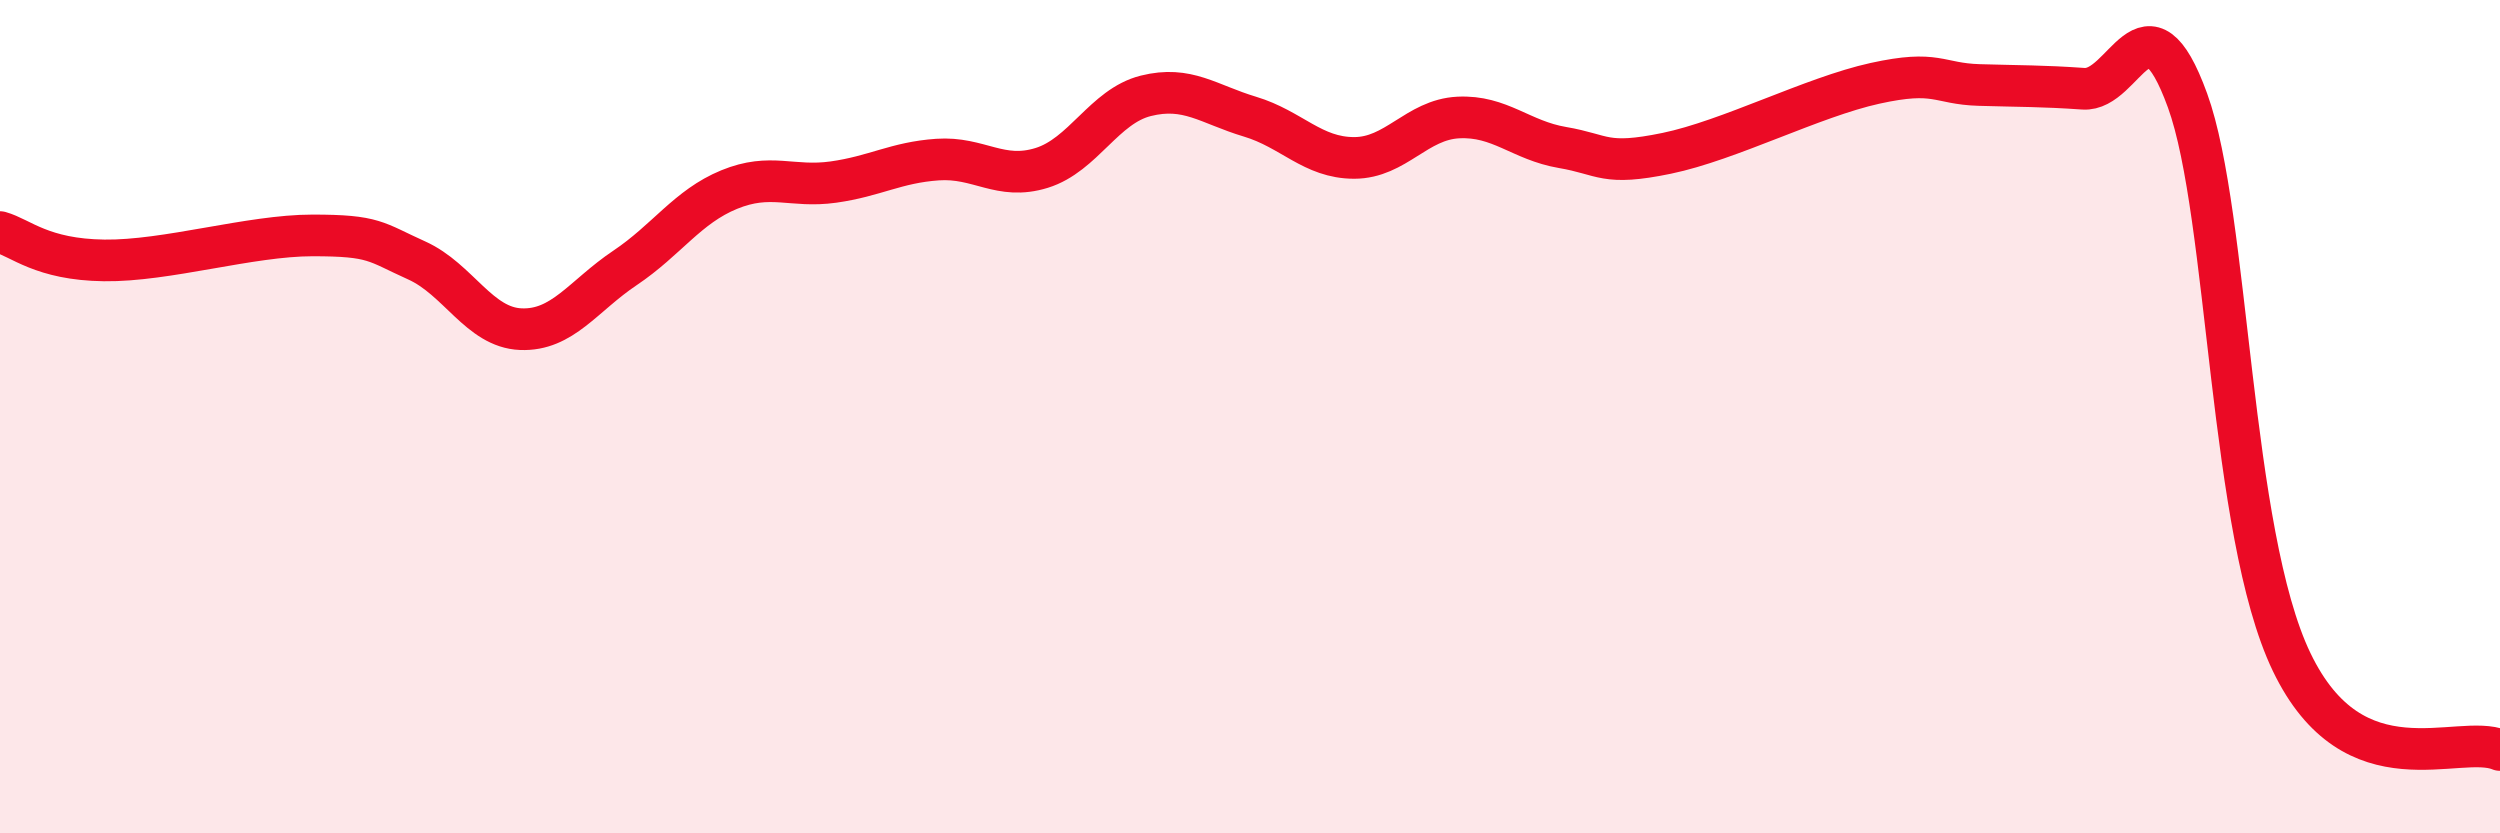
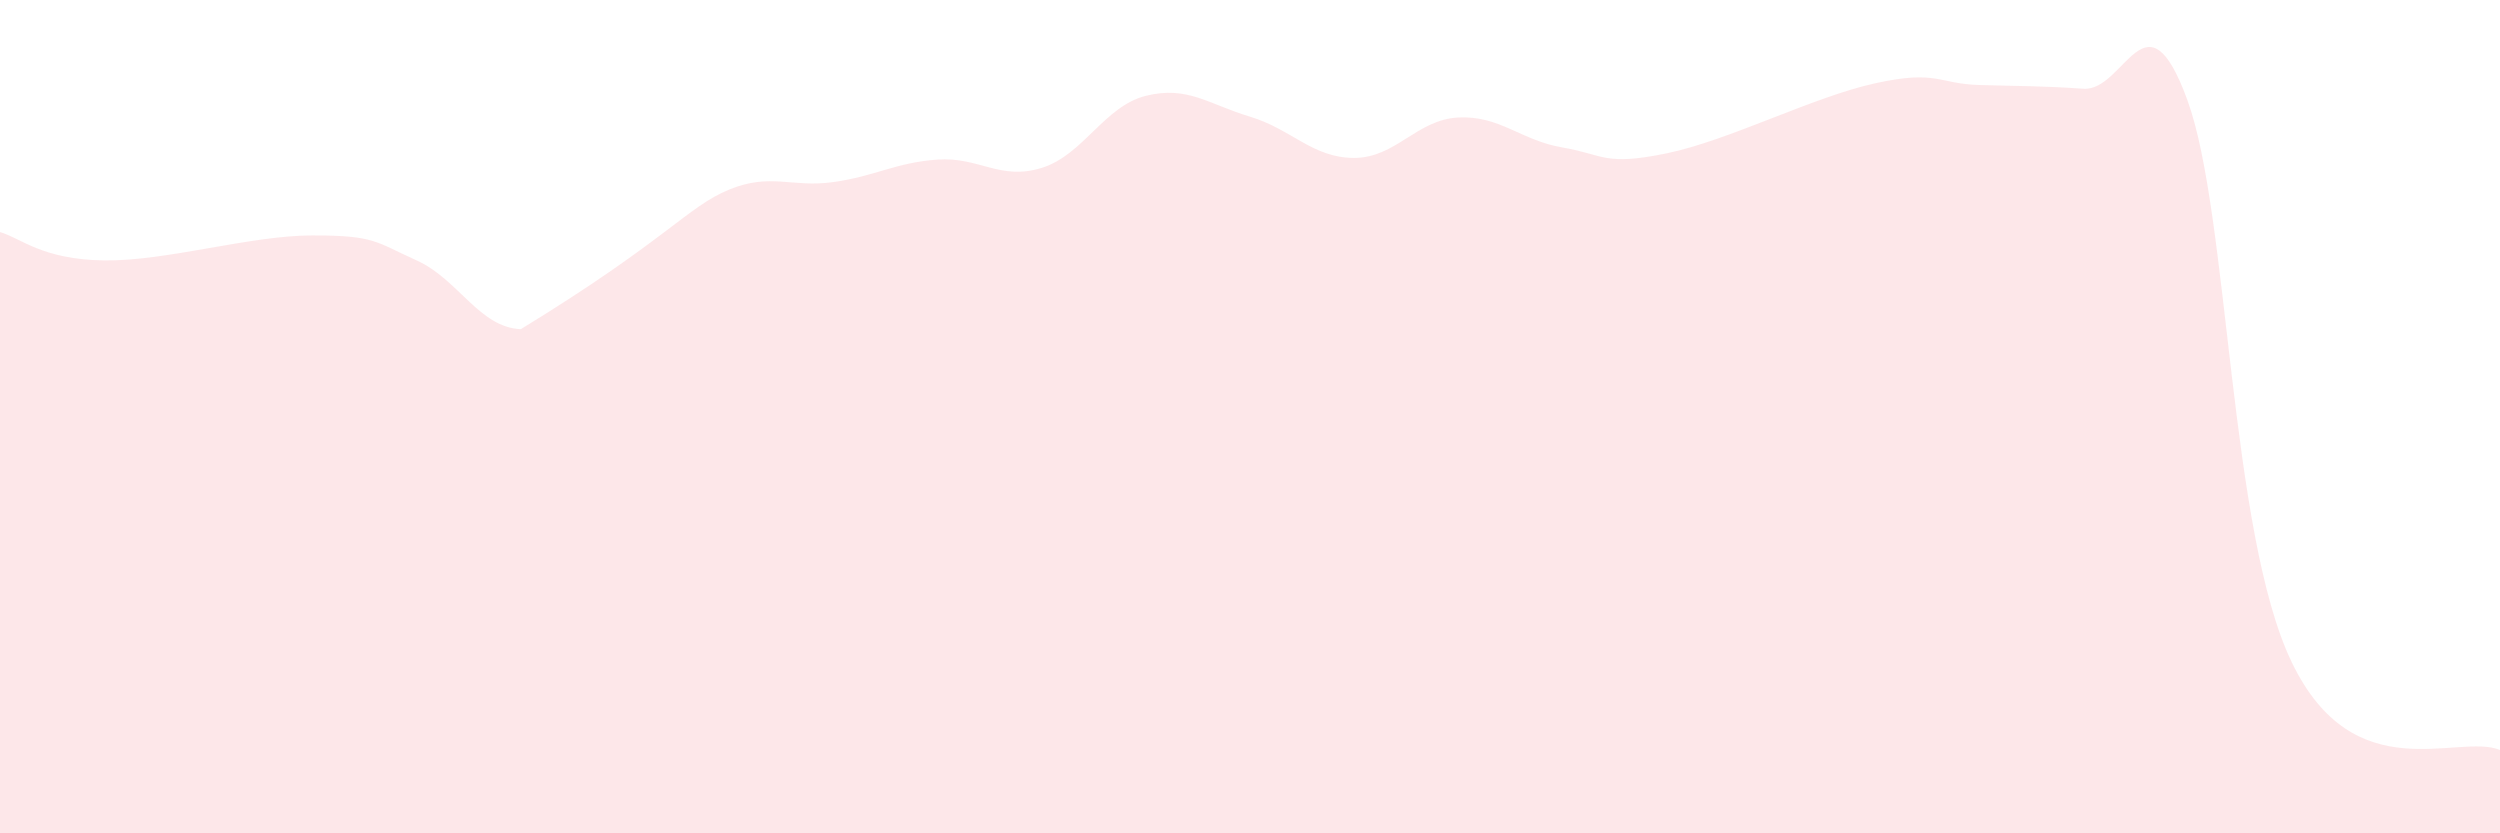
<svg xmlns="http://www.w3.org/2000/svg" width="60" height="20" viewBox="0 0 60 20">
-   <path d="M 0,5.57 C 0.5,5.71 1,6.23 2.5,6.25 C 4,6.27 6,5.65 7.5,5.65 C 9,5.65 9,5.8 10,6.25 C 11,6.7 11.5,7.86 12.5,7.9 C 13.5,7.94 14,7.1 15,6.43 C 16,5.76 16.5,4.96 17.5,4.55 C 18.5,4.14 19,4.51 20,4.37 C 21,4.23 21.5,3.9 22.5,3.83 C 23.5,3.76 24,4.34 25,4.03 C 26,3.72 26.5,2.55 27.5,2.3 C 28.5,2.05 29,2.5 30,2.8 C 31,3.1 31.5,3.79 32.5,3.79 C 33.5,3.79 34,2.87 35,2.82 C 36,2.77 36.5,3.37 37.5,3.54 C 38.5,3.71 38.5,3.99 40,3.68 C 41.5,3.37 43.5,2.33 45,2 C 46.5,1.67 46.5,2.01 47.5,2.04 C 48.5,2.07 49,2.06 50,2.13 C 51,2.2 51.5,-0.34 52.5,2.41 C 53.5,5.16 53.5,12.77 55,15.89 C 56.5,19.01 59,17.58 60,18L60 20L0 20Z" fill="#EB0A25" opacity="0.1" stroke-linecap="round" stroke-linejoin="round" />
-   <path d="M 0,5.57 C 0.5,5.71 1,6.23 2.5,6.25 C 4,6.27 6,5.65 7.5,5.65 C 9,5.65 9,5.8 10,6.25 C 11,6.7 11.5,7.86 12.5,7.9 C 13.5,7.94 14,7.1 15,6.43 C 16,5.76 16.5,4.96 17.5,4.55 C 18.5,4.14 19,4.51 20,4.37 C 21,4.23 21.5,3.9 22.5,3.83 C 23.5,3.76 24,4.34 25,4.03 C 26,3.72 26.5,2.55 27.5,2.3 C 28.5,2.05 29,2.5 30,2.8 C 31,3.1 31.5,3.79 32.5,3.79 C 33.5,3.79 34,2.87 35,2.82 C 36,2.77 36.5,3.37 37.5,3.54 C 38.5,3.71 38.5,3.99 40,3.68 C 41.5,3.37 43.5,2.33 45,2 C 46.5,1.67 46.5,2.01 47.5,2.04 C 48.5,2.07 49,2.06 50,2.13 C 51,2.2 51.5,-0.34 52.5,2.41 C 53.5,5.16 53.5,12.77 55,15.89 C 56.5,19.01 59,17.58 60,18" stroke="#EB0A25" stroke-width="1" fill="none" stroke-linecap="round" stroke-linejoin="round" />
+   <path d="M 0,5.57 C 0.5,5.71 1,6.23 2.5,6.25 C 4,6.27 6,5.65 7.5,5.65 C 9,5.65 9,5.8 10,6.25 C 11,6.7 11.5,7.86 12.5,7.9 C 16,5.76 16.5,4.96 17.5,4.55 C 18.5,4.14 19,4.51 20,4.37 C 21,4.23 21.5,3.9 22.5,3.83 C 23.5,3.76 24,4.34 25,4.03 C 26,3.72 26.5,2.55 27.5,2.3 C 28.5,2.05 29,2.5 30,2.8 C 31,3.1 31.5,3.79 32.5,3.79 C 33.5,3.79 34,2.87 35,2.82 C 36,2.77 36.5,3.37 37.5,3.54 C 38.5,3.71 38.5,3.99 40,3.68 C 41.5,3.37 43.5,2.33 45,2 C 46.5,1.67 46.5,2.01 47.5,2.04 C 48.5,2.07 49,2.06 50,2.13 C 51,2.2 51.5,-0.34 52.5,2.41 C 53.5,5.16 53.5,12.77 55,15.89 C 56.5,19.01 59,17.58 60,18L60 20L0 20Z" fill="#EB0A25" opacity="0.1" stroke-linecap="round" stroke-linejoin="round" />
</svg>